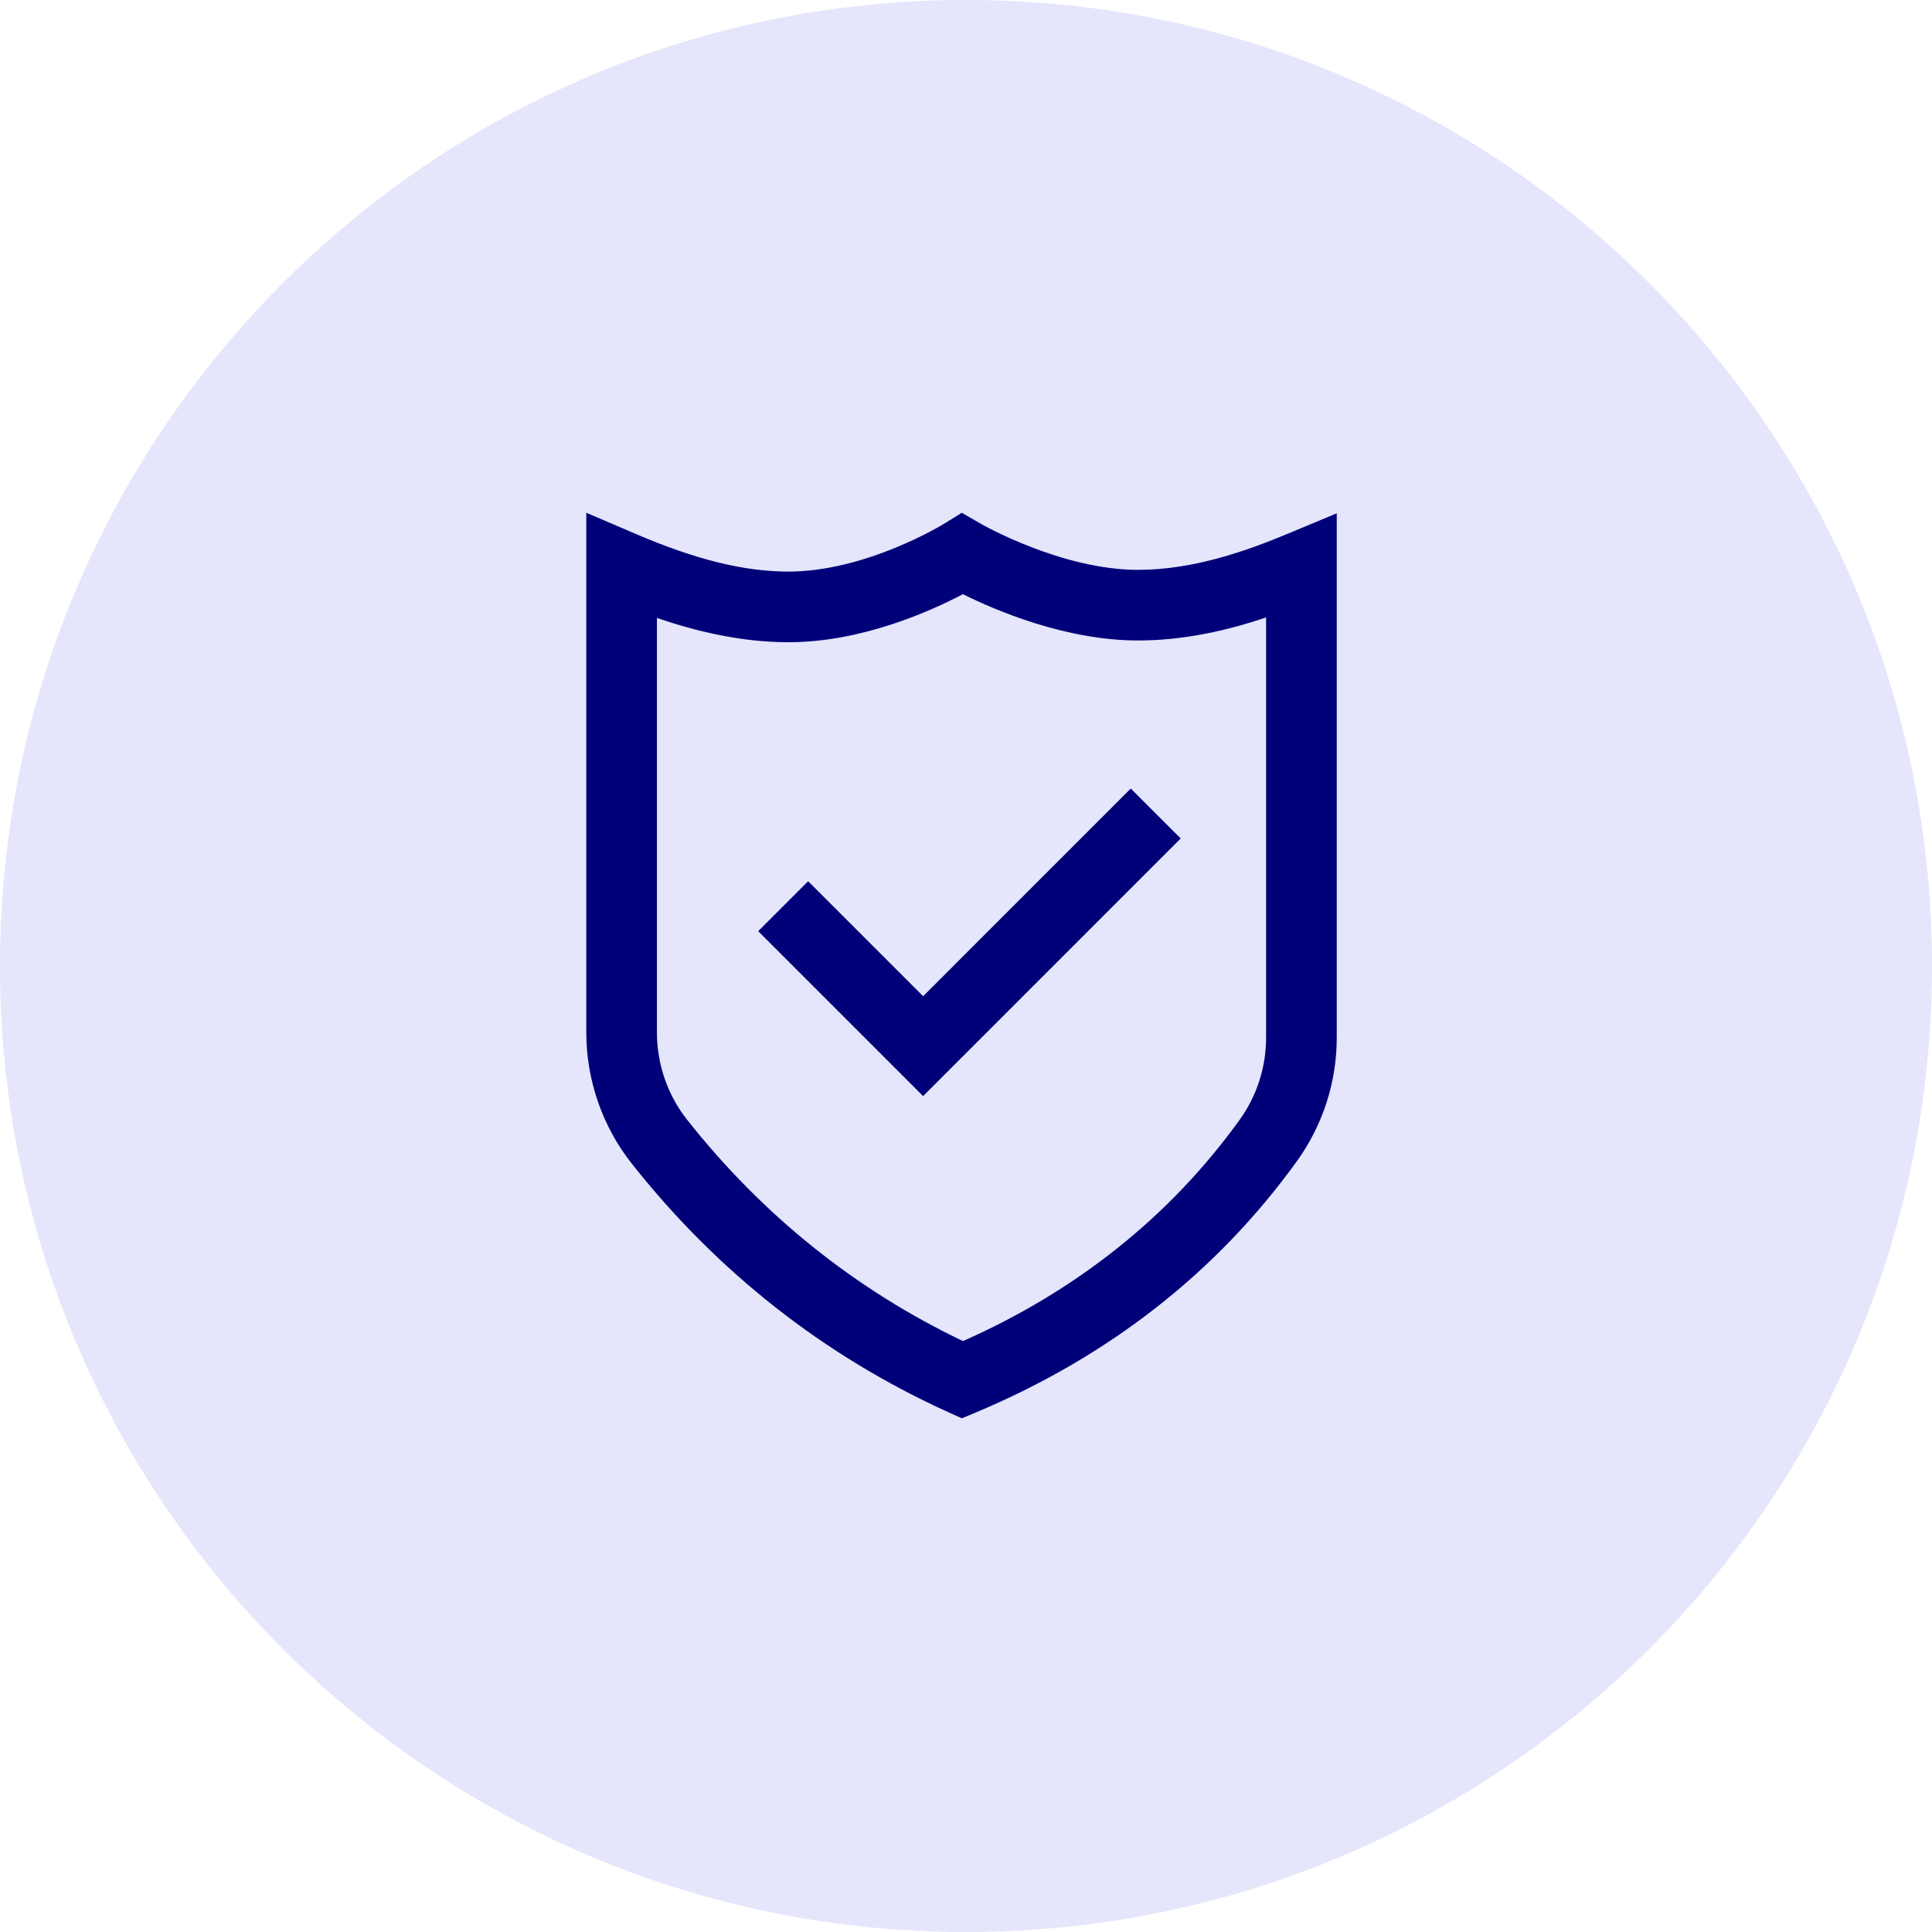
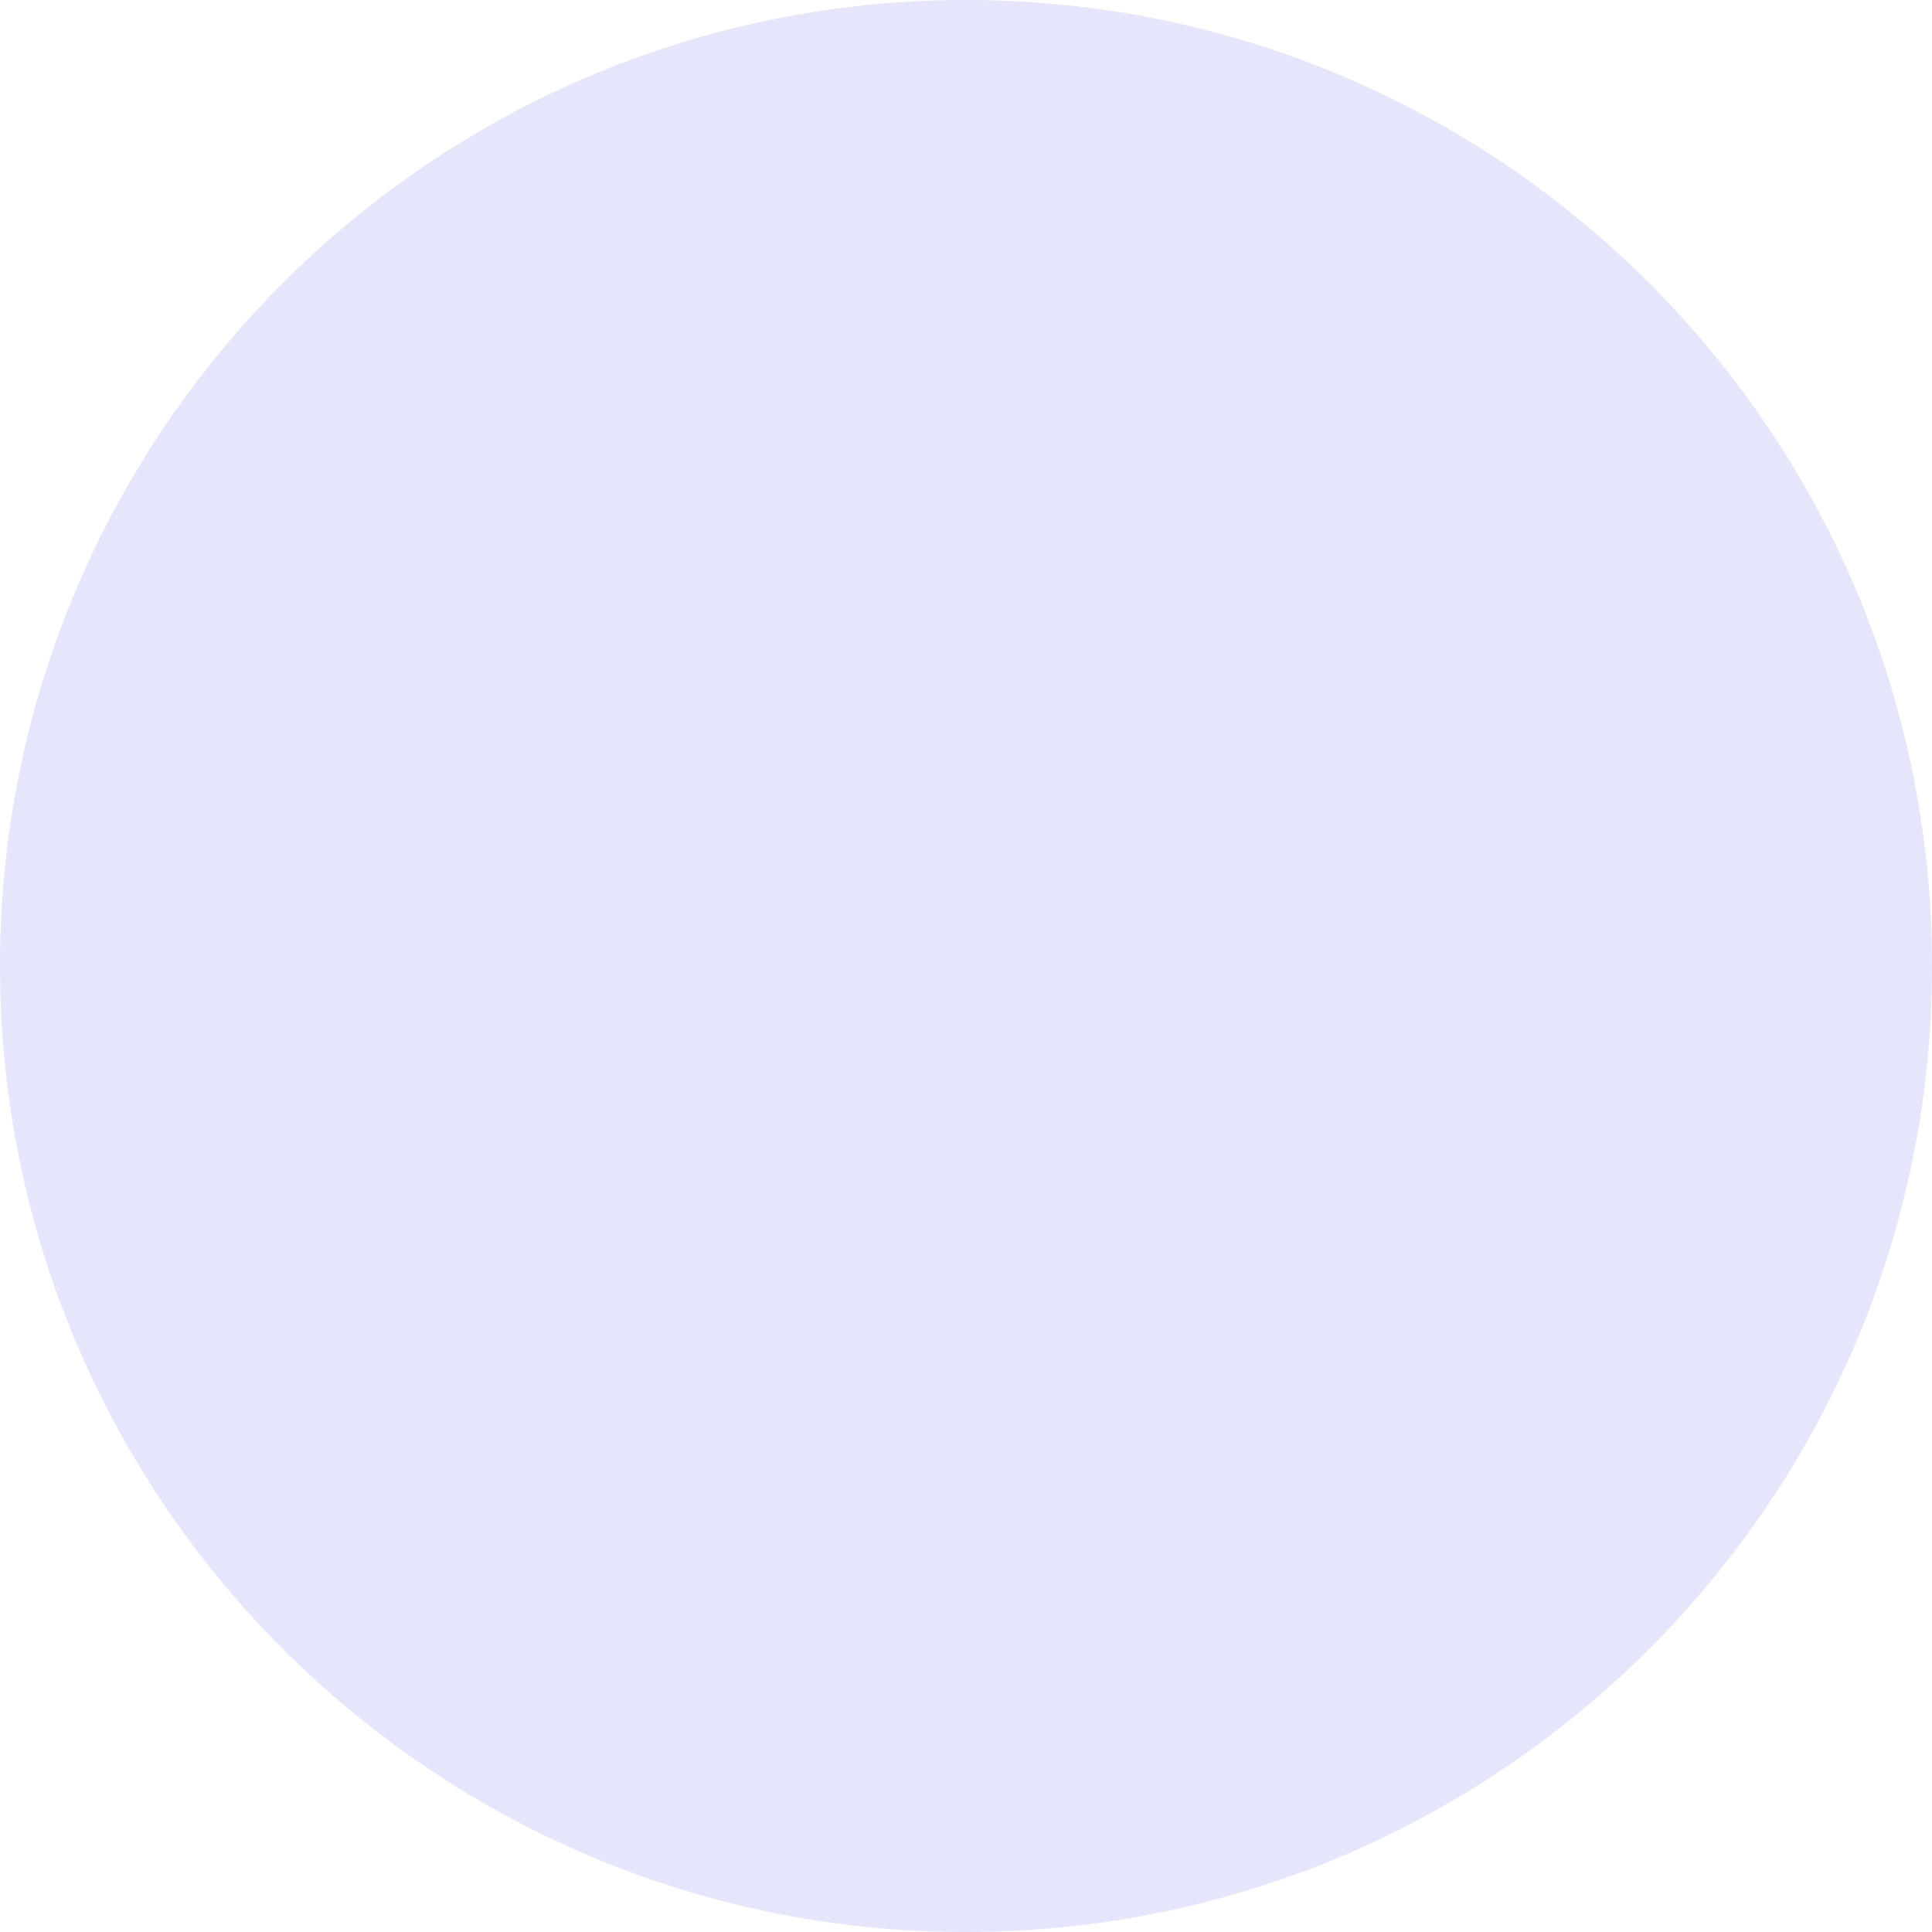
<svg xmlns="http://www.w3.org/2000/svg" width="88" height="88" viewBox="0 0 88 88" fill="none">
  <path d="M44 88C68.3 88 88 68.3 88 44C88 19.7 68.3 0 44 0C19.7 0 0 19.7 0 44C0 68.3 19.7 88 44 88Z" fill="#E5E5FC" />
-   <path d="M43.81 64.603L43.17 64.313C37.521 61.745 32.675 57.937 28.77 52.993C27.438 51.309 26.705 49.19 26.705 47.027V23.354L28.948 24.316C31.682 25.489 33.896 26.035 35.914 26.035C39.447 26.035 42.951 23.887 42.986 23.866L43.81 23.355L44.65 23.843C44.684 23.863 48.319 25.956 51.838 25.956C54.382 25.956 56.819 25.076 58.659 24.309L60.887 23.381V47.254C60.887 49.296 60.256 51.248 59.064 52.901C55.422 57.947 50.508 61.792 44.459 64.331L43.81 64.603ZM29.922 28.146V47.027C29.922 48.469 30.409 49.88 31.294 50.999C34.73 55.348 38.956 58.739 43.862 61.085C49.06 58.781 53.295 55.397 56.455 51.018C57.249 49.917 57.669 48.615 57.669 47.254V28.125C55.948 28.703 53.959 29.173 51.838 29.173C48.536 29.173 45.332 27.797 43.859 27.064C42.408 27.828 39.257 29.253 35.914 29.253C33.73 29.253 31.652 28.74 29.922 28.146ZM53.78 38.191L51.505 35.917L42.047 45.376L36.81 40.139L34.535 42.414L42.047 49.925L53.78 38.191Z" fill="#000179" />
</svg>